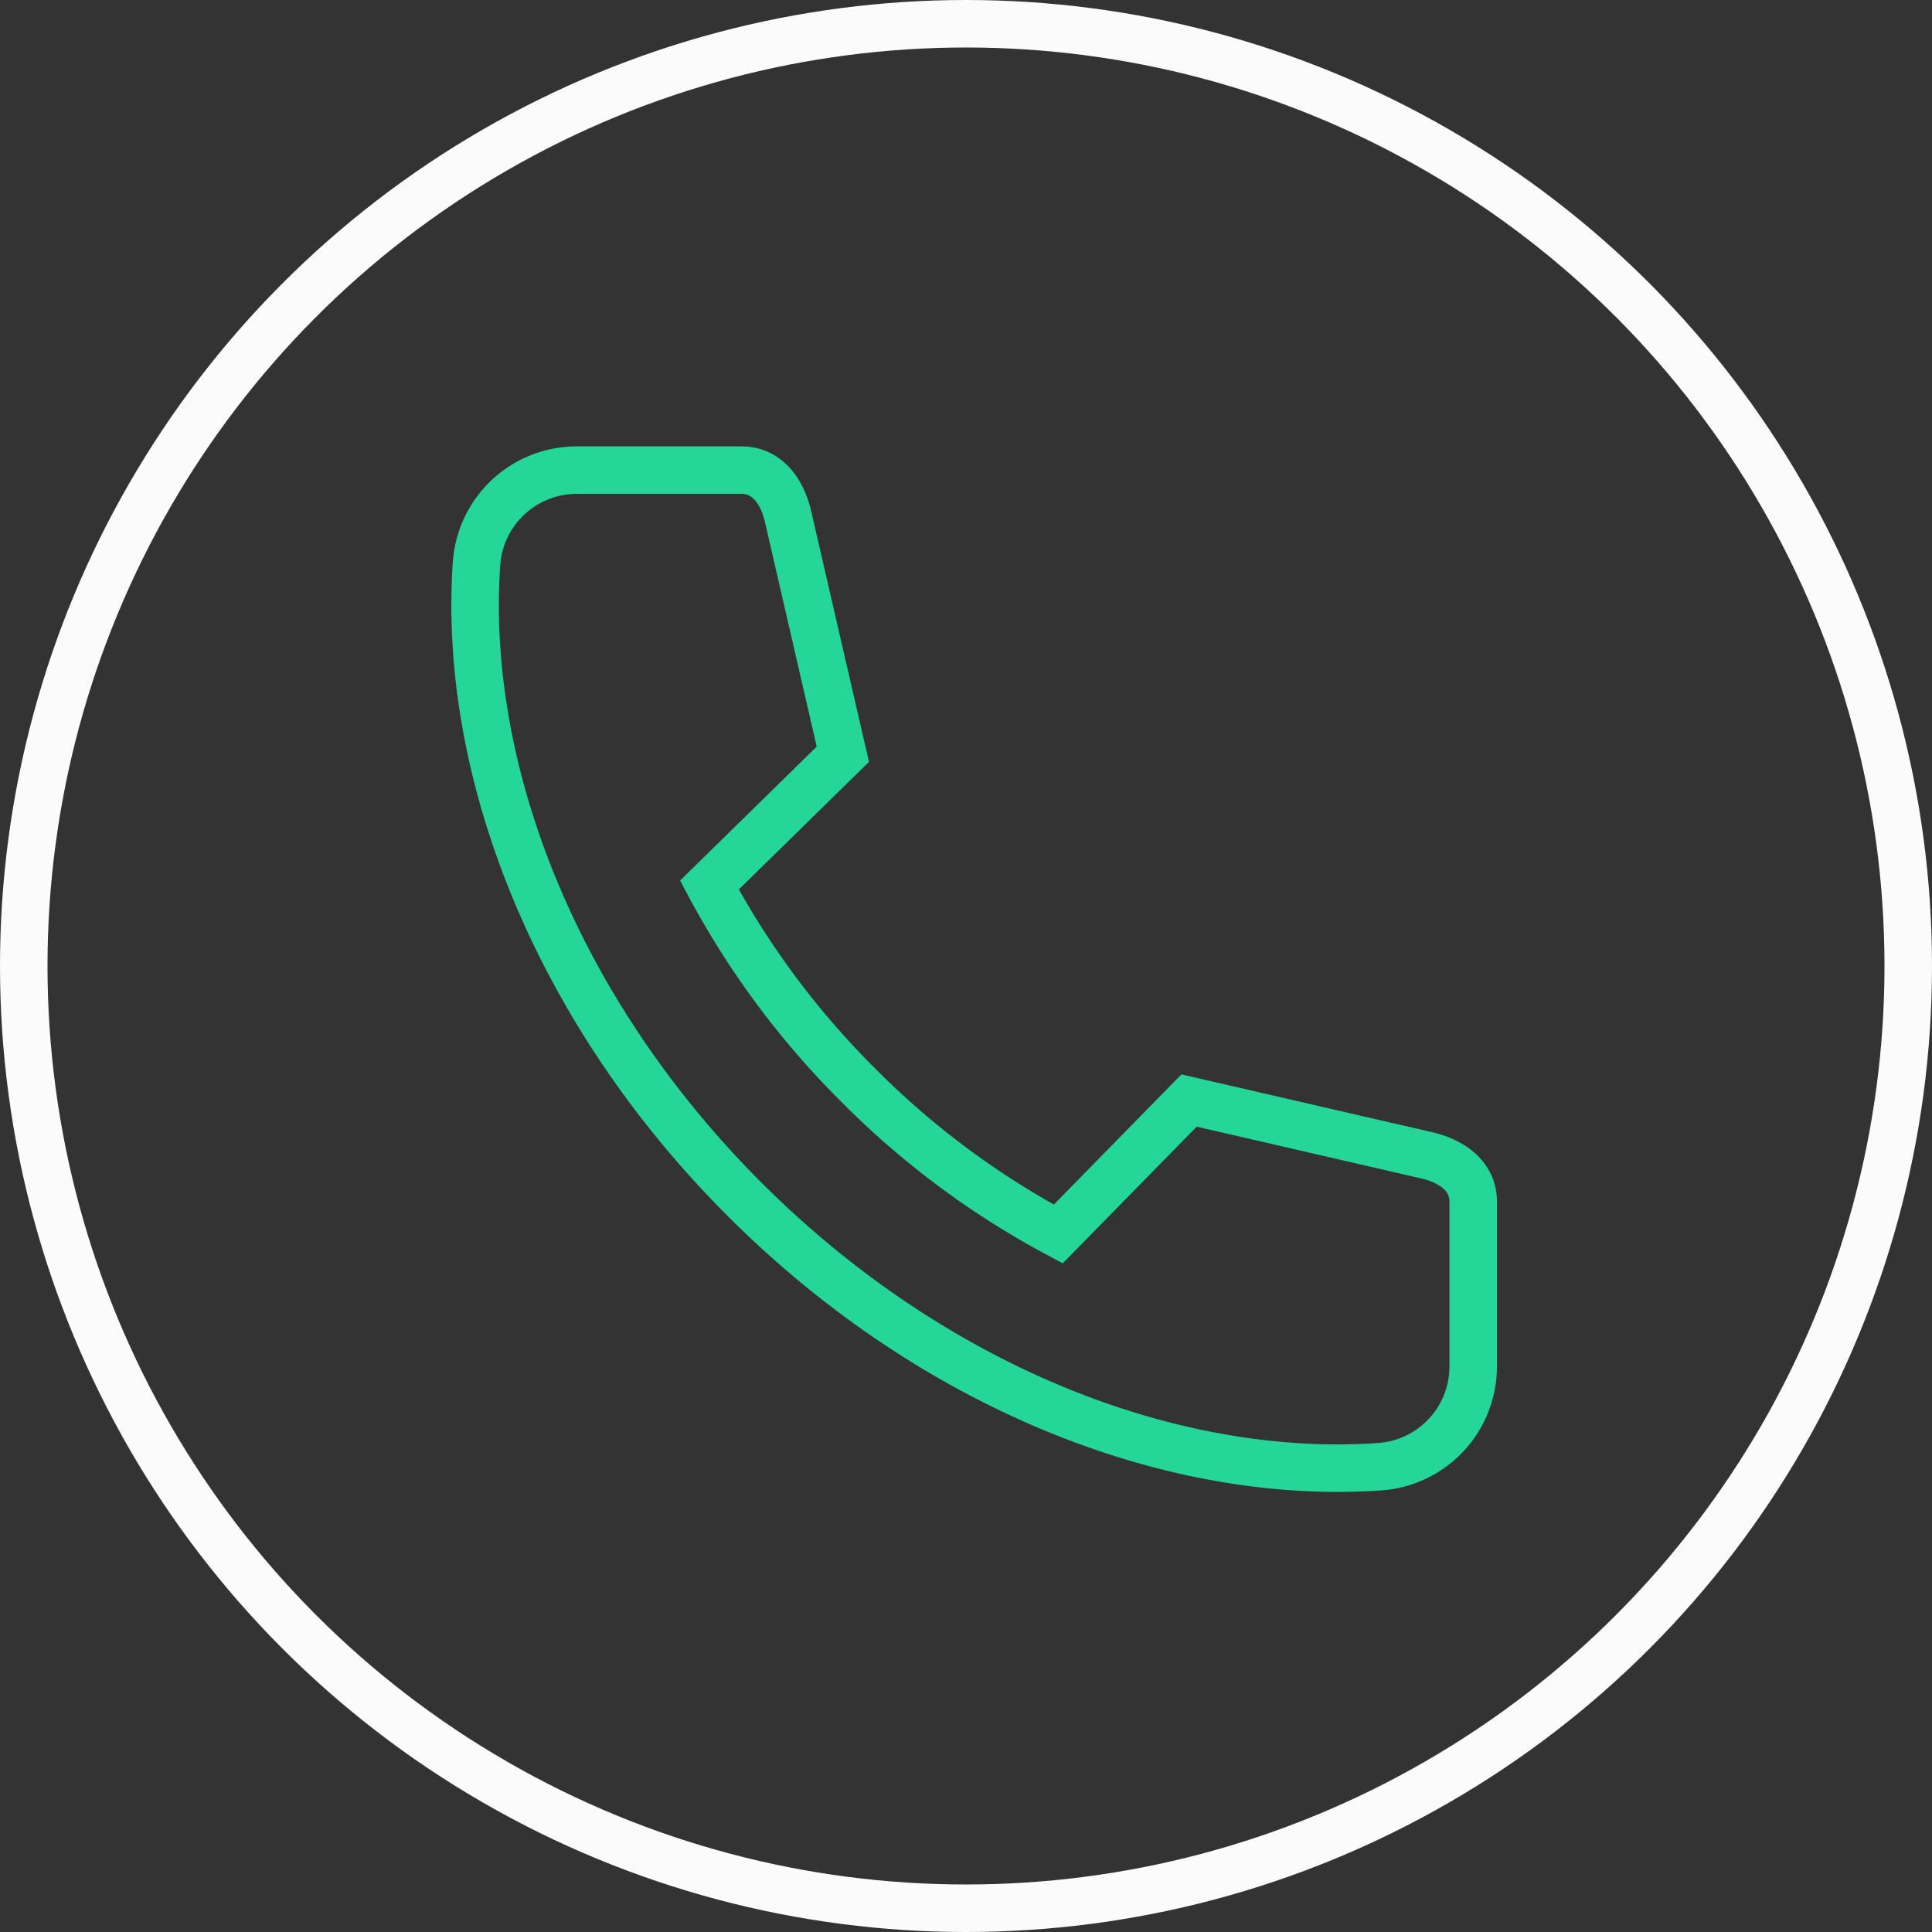
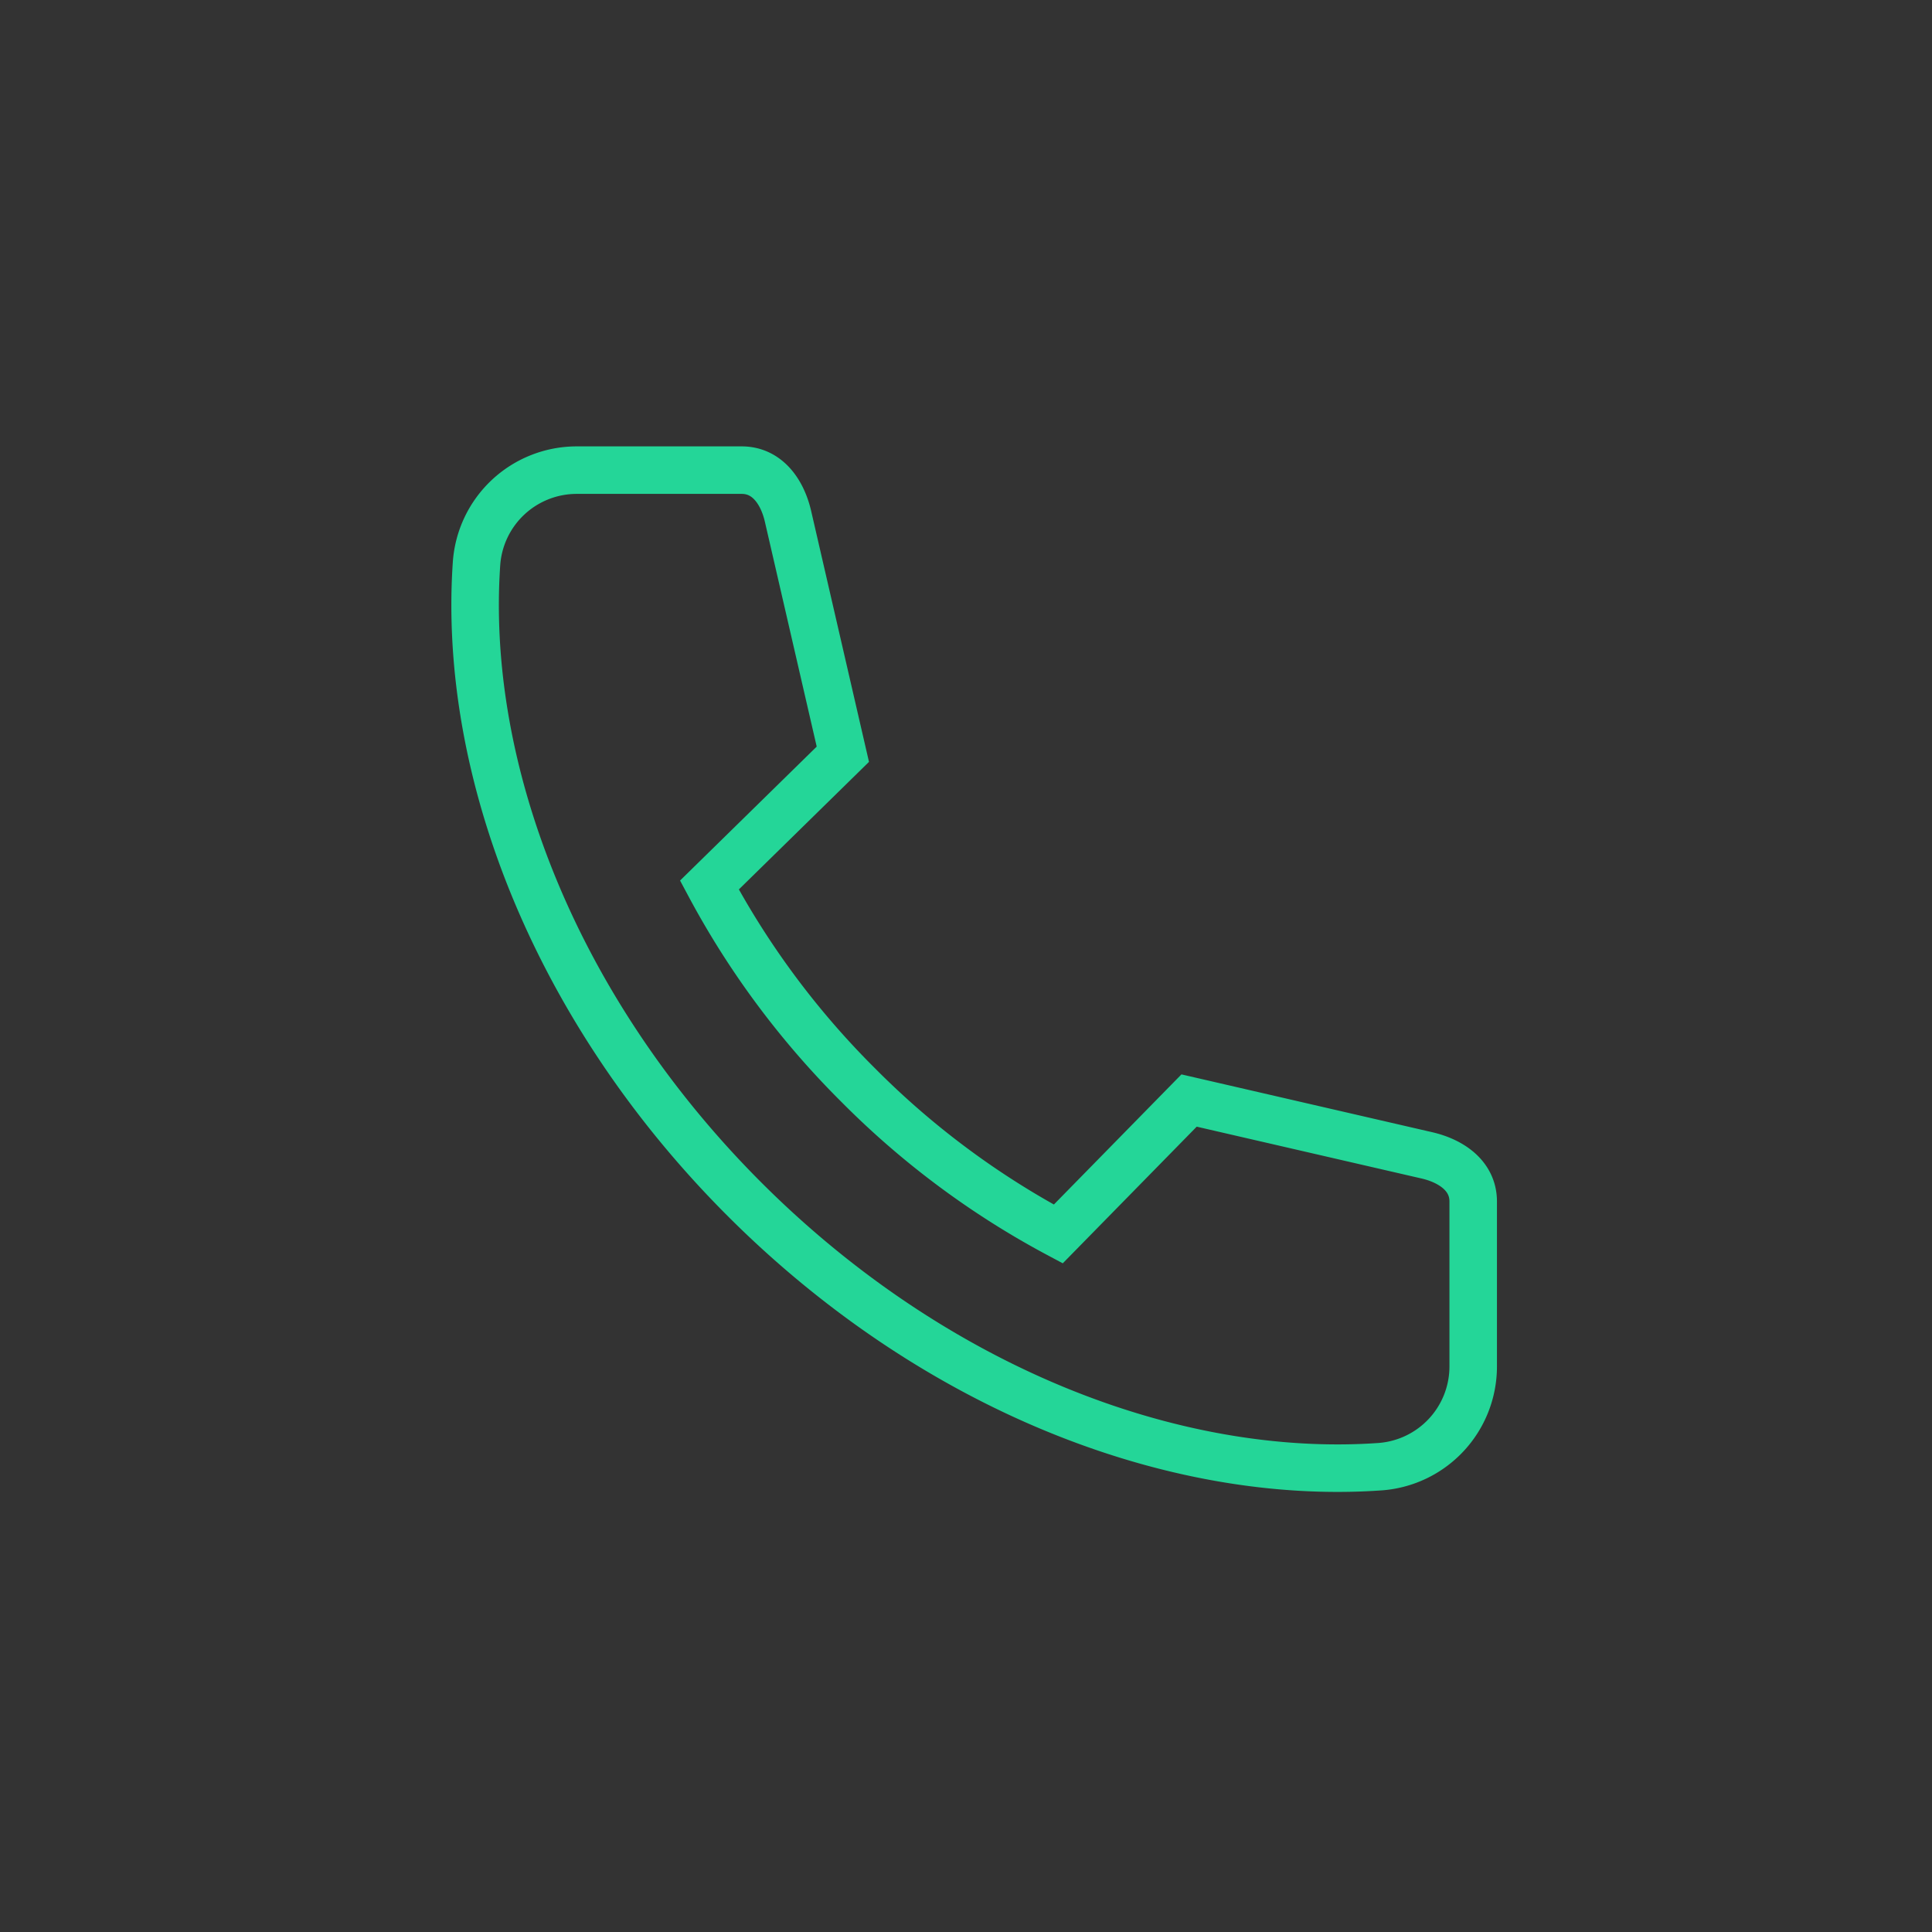
<svg xmlns="http://www.w3.org/2000/svg" width="122" height="122" viewBox="0 0 122 122">
  <rect x="0" y="0" width="122" height="122" fill="#333333" stroke="none" />
  <g id="Group_2356" data-name="Group 2356" transform="translate(-893 -6249)">
    <g id="Group_2241" data-name="Group 2241" transform="translate(923.002 6278.689)">
      <g id="Group_2242" data-name="Group 2242" transform="translate(0 -0.001)">
        <path id="Path_604" data-name="Path 604" d="M24.192,38.834a52.806,52.806,0,0,0,12.632,9.4l8.261-8.427,15.022,3.463c1.561.363,2.919,1.31,2.919,2.911V56.595a6.344,6.344,0,0,1-5.918,6.336C44.028,63.838,28.917,57.951,17,46.03S-.8,18.991.088,5.918A6.342,6.342,0,0,1,6.423,0H16.838c1.6,0,2.556,1.349,2.919,2.911L23.221,17.94,14.795,26.2A53.105,53.105,0,0,0,24.192,38.834Z" transform="translate(0 0)" fill="none" stroke="#24d698" stroke-width="3" fill-rule="evenodd" />
      </g>
    </g>
    <g id="Ellipse_23" data-name="Ellipse 23" transform="translate(893 6249)" fill="none" stroke="#fbfbfb" stroke-width="3">
-       <circle cx="61" cy="61" r="61" stroke="none" />
-       <circle cx="61" cy="61" r="59.5" fill="none" />
-     </g>
+       </g>
  </g>
</svg>